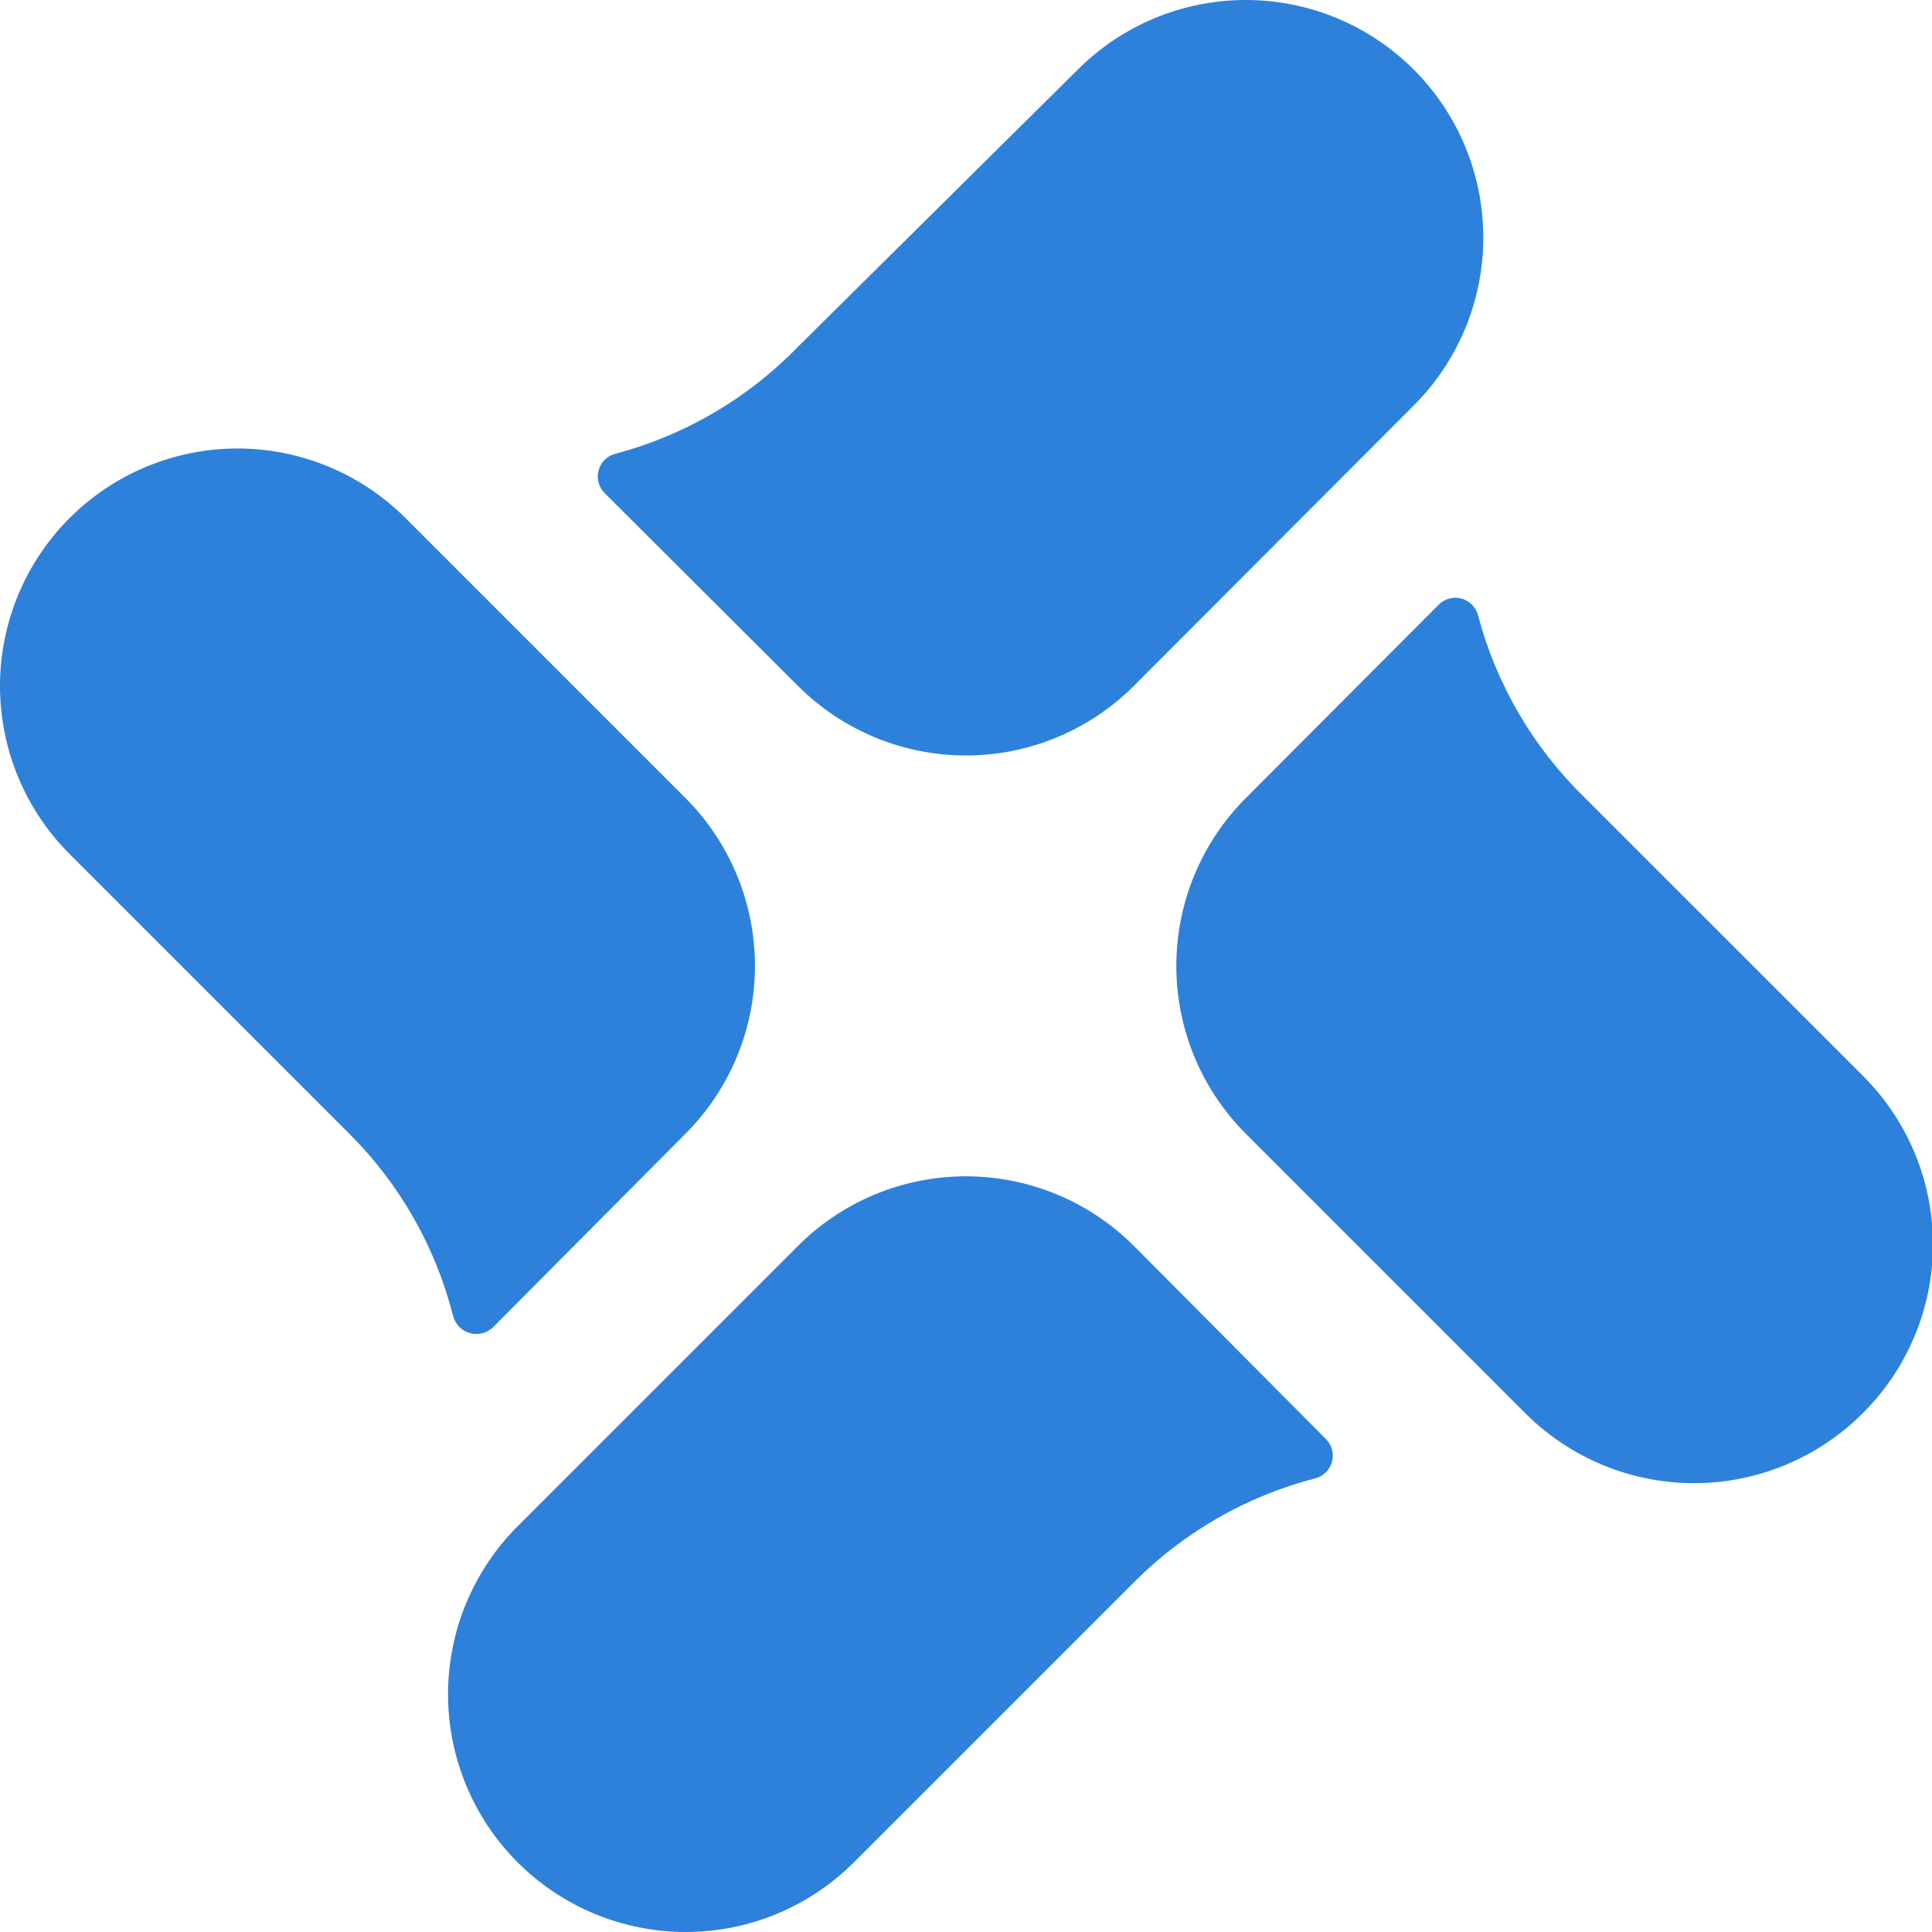
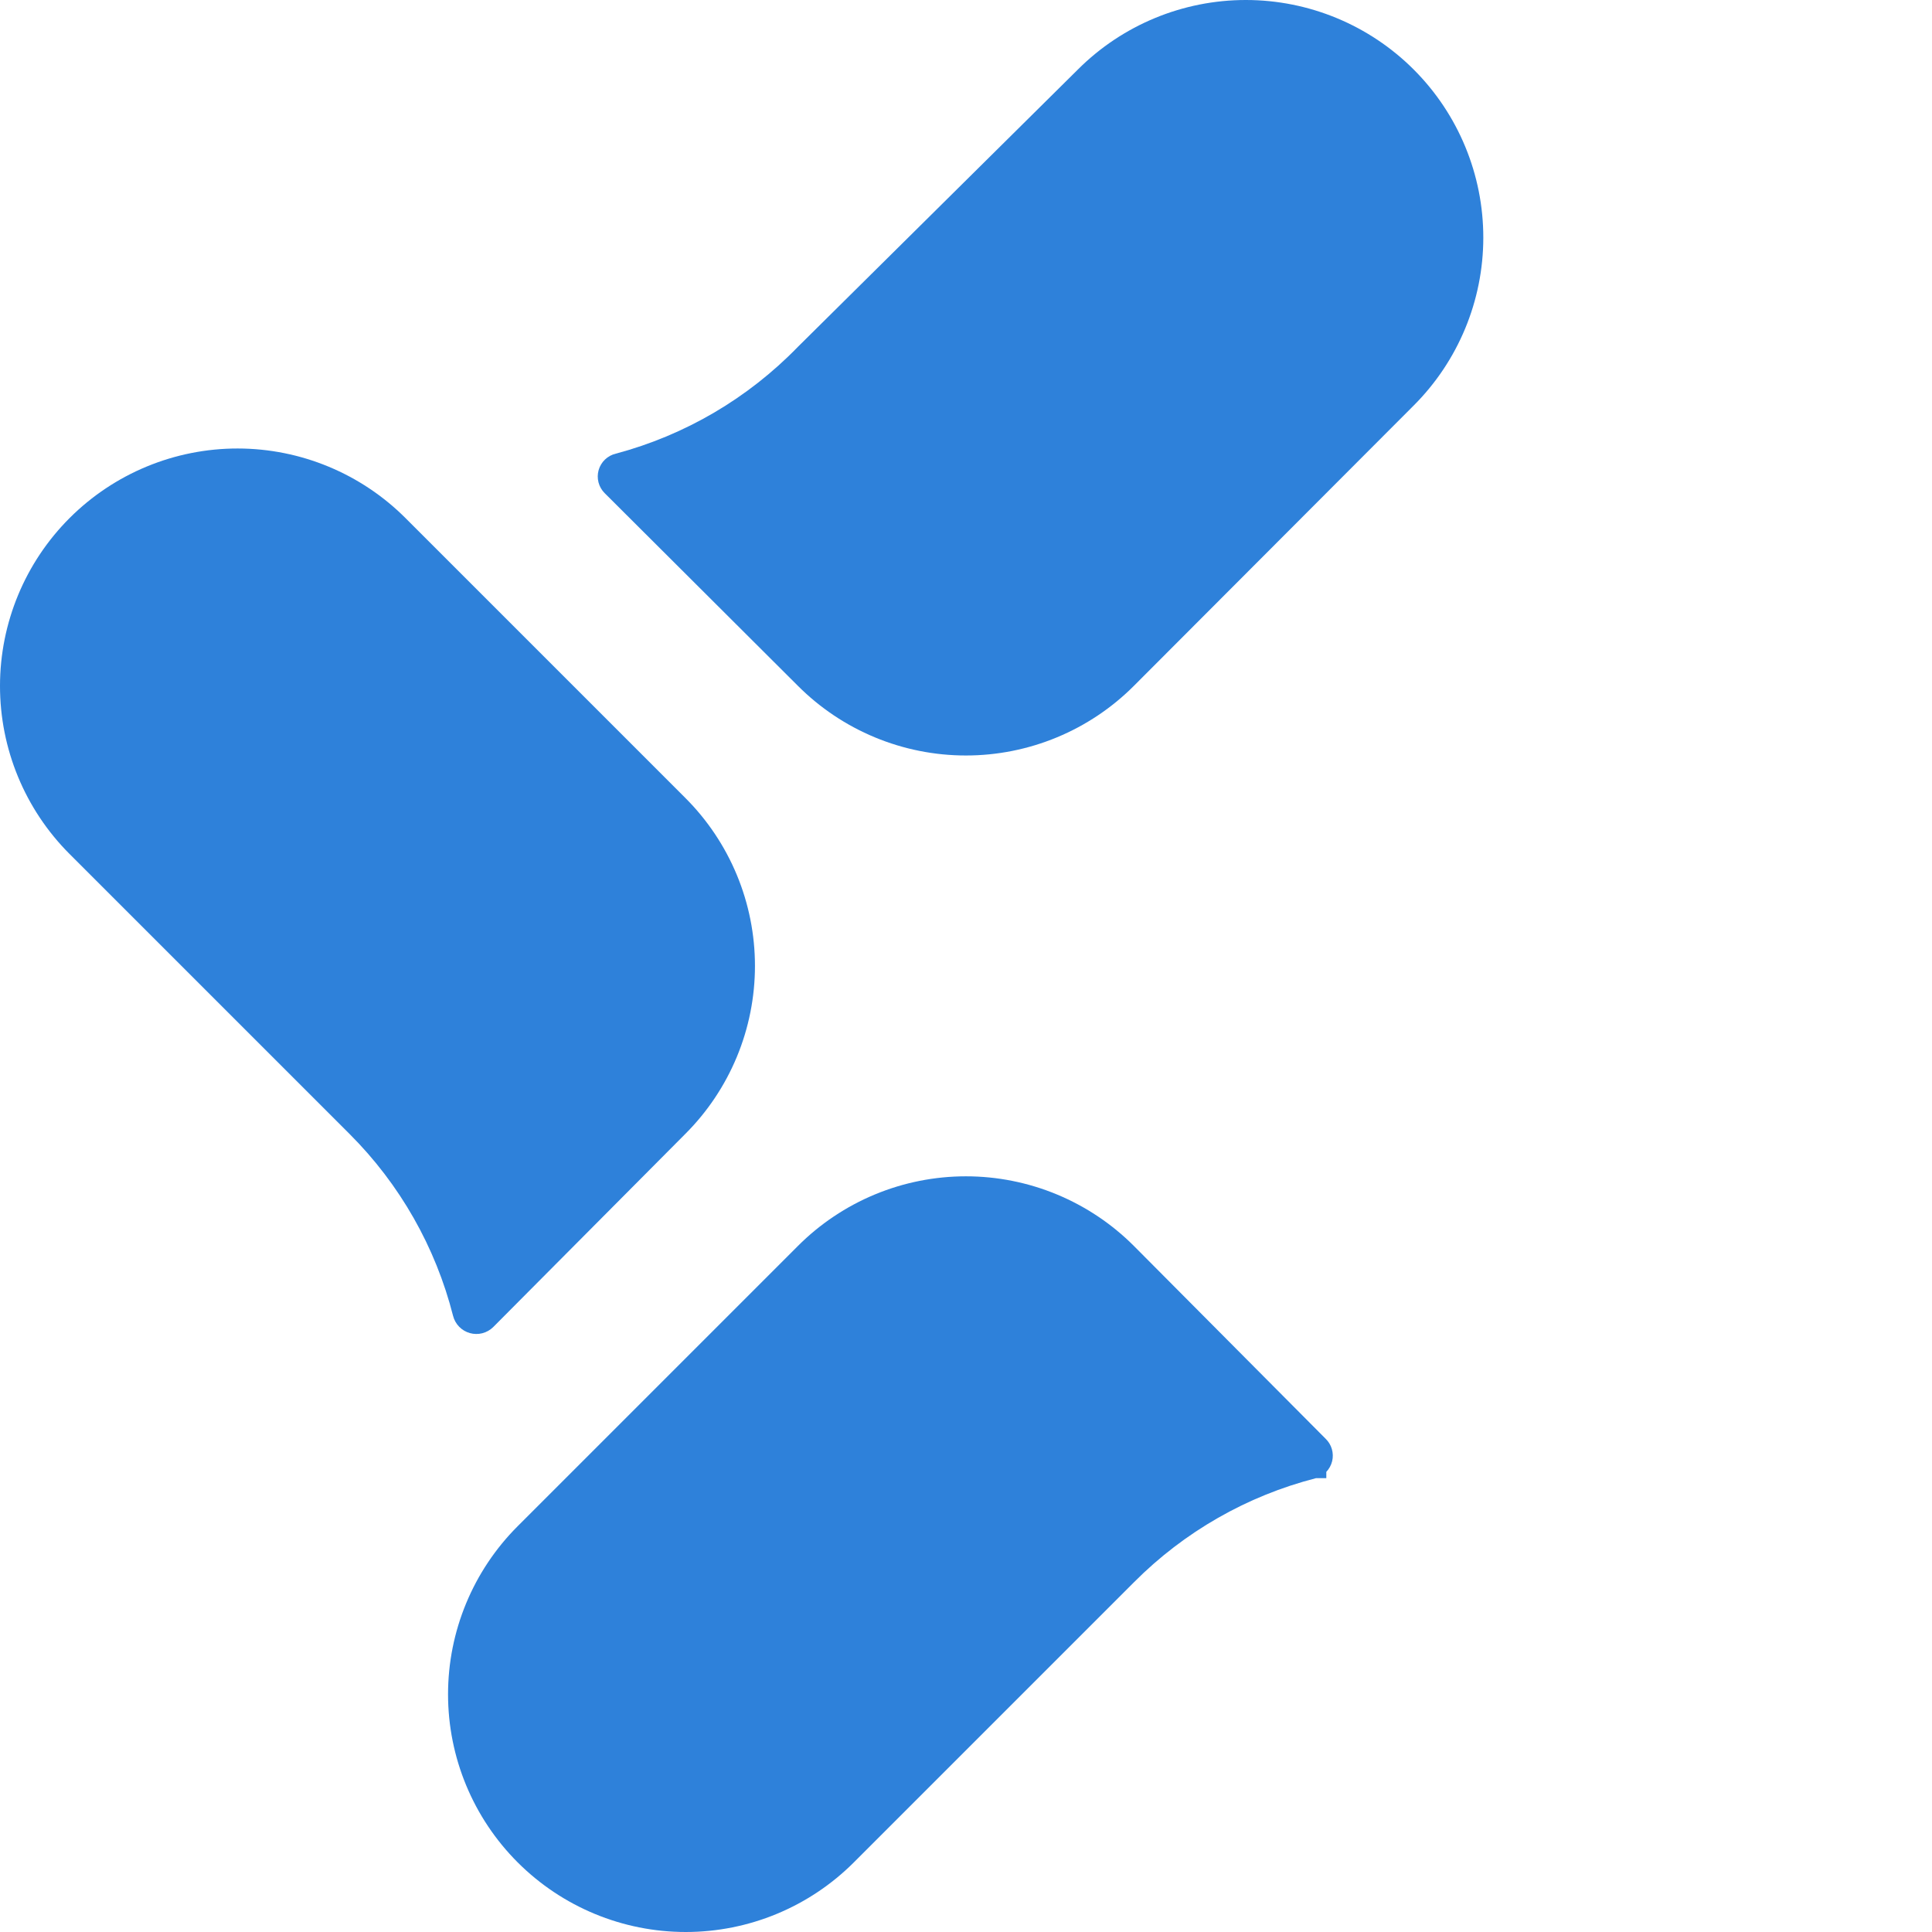
<svg xmlns="http://www.w3.org/2000/svg" width="128" height="128" viewBox="0 0 128 128" fill="none">
  <path d="M93.655 26.873L75.13 45.433C73.669 46.898 71.933 48.06 70.022 48.852C68.111 49.645 66.063 50.053 63.994 50.053C61.925 50.053 59.876 49.645 57.965 48.852C56.055 48.06 54.319 46.898 52.858 45.433L40.06 32.671C39.863 32.475 39.723 32.23 39.653 31.962C39.583 31.693 39.586 31.411 39.661 31.144C39.737 30.878 39.883 30.636 40.083 30.444C40.284 30.253 40.532 30.118 40.802 30.055C45.387 28.833 49.553 26.389 52.858 22.984L71.418 4.6C74.371 1.651 78.375 -0.003 82.549 4.97112e-06C86.723 0.003 90.724 1.664 93.673 4.618C96.622 7.572 98.276 11.575 98.273 15.749C98.27 19.923 96.609 23.924 93.655 26.873V26.873Z" fill="#2E81DA" />
-   <path d="M87.186 97.933C82.62 99.104 78.455 101.486 75.13 104.827L56.57 123.387C53.616 126.341 49.61 128 45.433 128C41.256 128 37.251 126.341 34.297 123.387C31.343 120.434 29.684 116.428 29.684 112.251C29.684 108.074 31.343 104.068 34.297 101.115L52.858 82.554C54.319 81.09 56.055 79.928 57.965 79.135C59.876 78.342 61.925 77.934 63.994 77.934C66.063 77.934 68.111 78.342 70.022 79.135C71.933 79.928 73.669 81.09 75.13 82.554L87.822 95.317C88.019 95.505 88.163 95.742 88.239 96.004C88.316 96.266 88.322 96.543 88.258 96.808C88.193 97.073 88.06 97.317 87.872 97.514C87.684 97.711 87.447 97.856 87.186 97.933V97.933Z" fill="#2E81DA" />
-   <path d="M123.387 93.655C120.425 96.606 116.414 98.263 112.233 98.263C108.052 98.263 104.041 96.606 101.079 93.655L82.554 75.13C81.09 73.669 79.928 71.933 79.135 70.022C78.342 68.111 77.934 66.063 77.934 63.994C77.934 61.925 78.342 59.876 79.135 57.965C79.928 56.055 81.09 54.319 82.554 52.858L95.317 40.06C95.513 39.863 95.757 39.723 96.026 39.653C96.294 39.583 96.576 39.586 96.843 39.661C97.11 39.737 97.352 39.883 97.543 40.083C97.735 40.284 97.869 40.532 97.933 40.802C99.154 45.387 101.598 49.553 105.003 52.858L123.564 71.418C126.479 74.396 128.096 78.406 128.063 82.573C128.03 86.74 126.349 90.724 123.387 93.655V93.655Z" fill="#2E81DA" />
+   <path d="M87.186 97.933C82.62 99.104 78.455 101.486 75.13 104.827L56.57 123.387C53.616 126.341 49.61 128 45.433 128C41.256 128 37.251 126.341 34.297 123.387C31.343 120.434 29.684 116.428 29.684 112.251C29.684 108.074 31.343 104.068 34.297 101.115L52.858 82.554C54.319 81.09 56.055 79.928 57.965 79.135C59.876 78.342 61.925 77.934 63.994 77.934C66.063 77.934 68.111 78.342 70.022 79.135C71.933 79.928 73.669 81.09 75.13 82.554L87.822 95.317C88.019 95.505 88.163 95.742 88.239 96.004C88.316 96.266 88.322 96.543 88.258 96.808C88.193 97.073 88.06 97.317 87.872 97.514V97.933Z" fill="#2E81DA" />
  <path d="M45.398 75.13L32.671 87.928C32.471 88.123 32.224 88.261 31.953 88.331C31.683 88.4 31.4 88.396 31.131 88.321C30.862 88.246 30.618 88.101 30.423 87.902C30.228 87.703 30.089 87.456 30.019 87.186C28.861 82.623 26.491 78.457 23.161 75.13L4.6 56.57C1.651 53.616 -0.003 49.612 4.97112e-06 45.438C0.003 41.265 1.664 37.264 4.618 34.315C7.572 31.366 11.575 29.711 15.749 29.714C19.923 29.718 23.924 31.379 26.873 34.332L45.398 52.858C46.862 54.319 48.024 56.055 48.817 57.965C49.61 59.876 50.018 61.925 50.018 63.994C50.018 66.063 49.61 68.111 48.817 70.022C48.024 71.933 46.862 73.669 45.398 75.13V75.13Z" fill="#2E81DA" />
</svg>